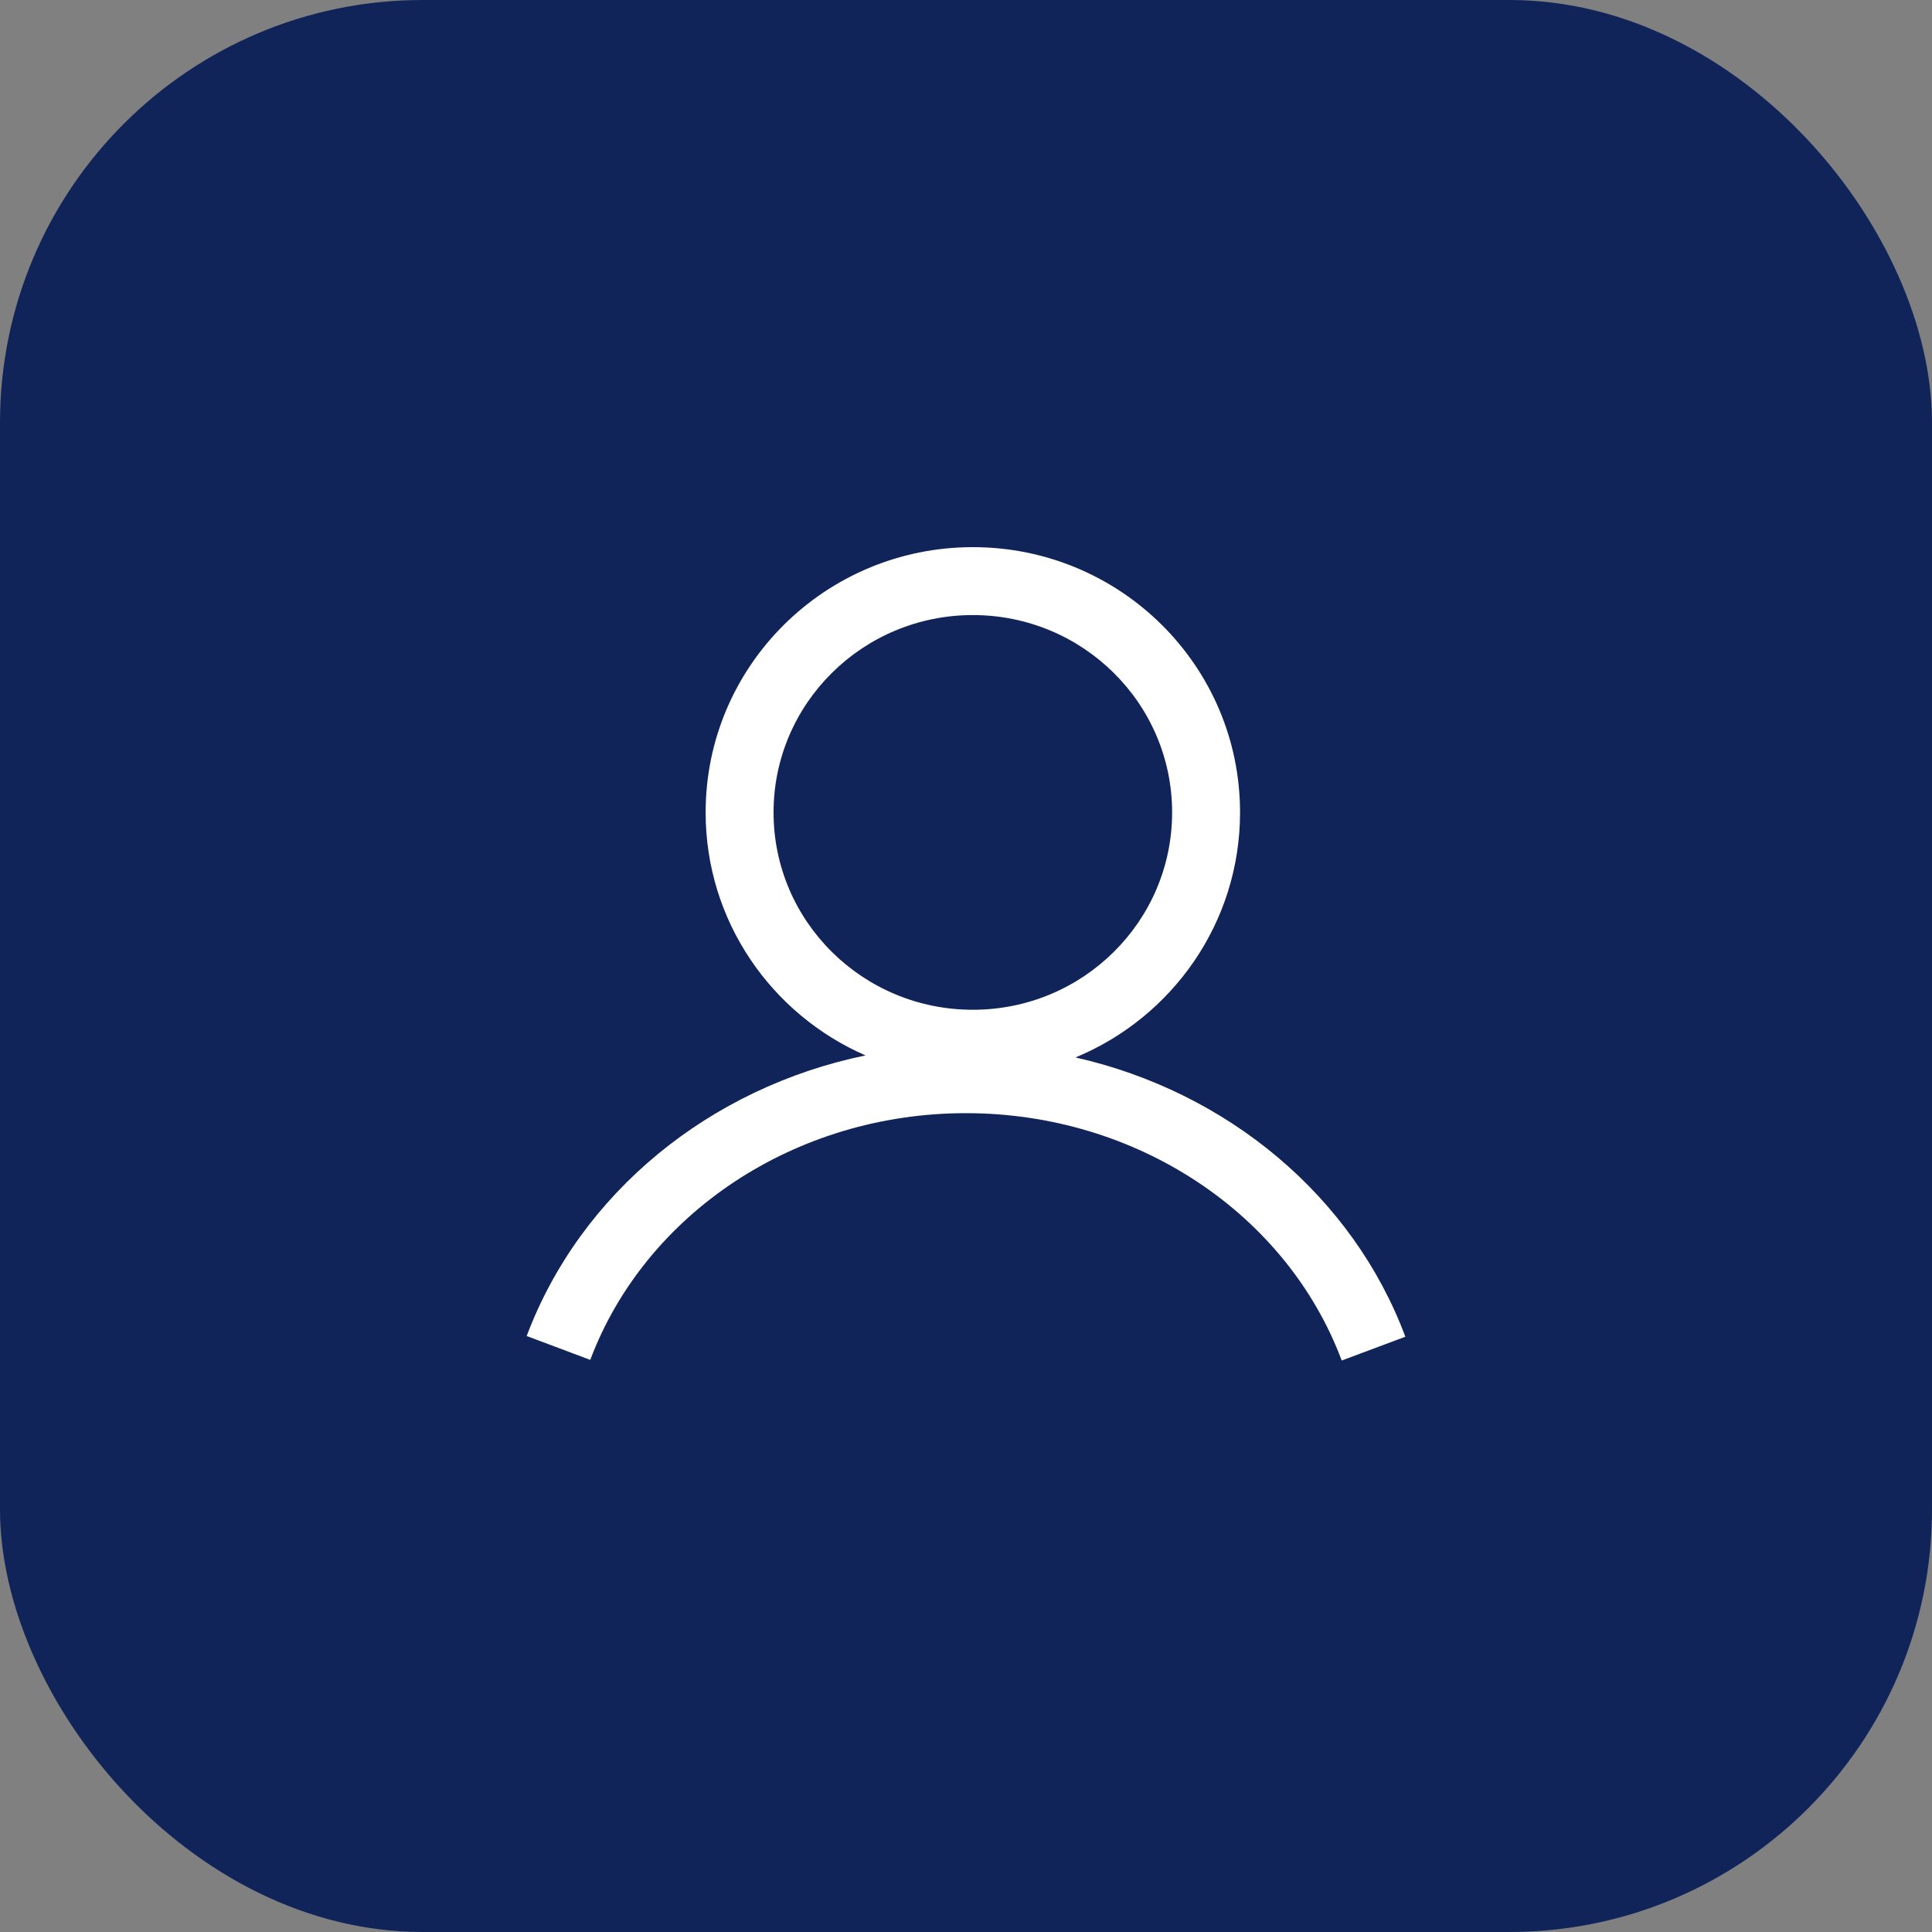
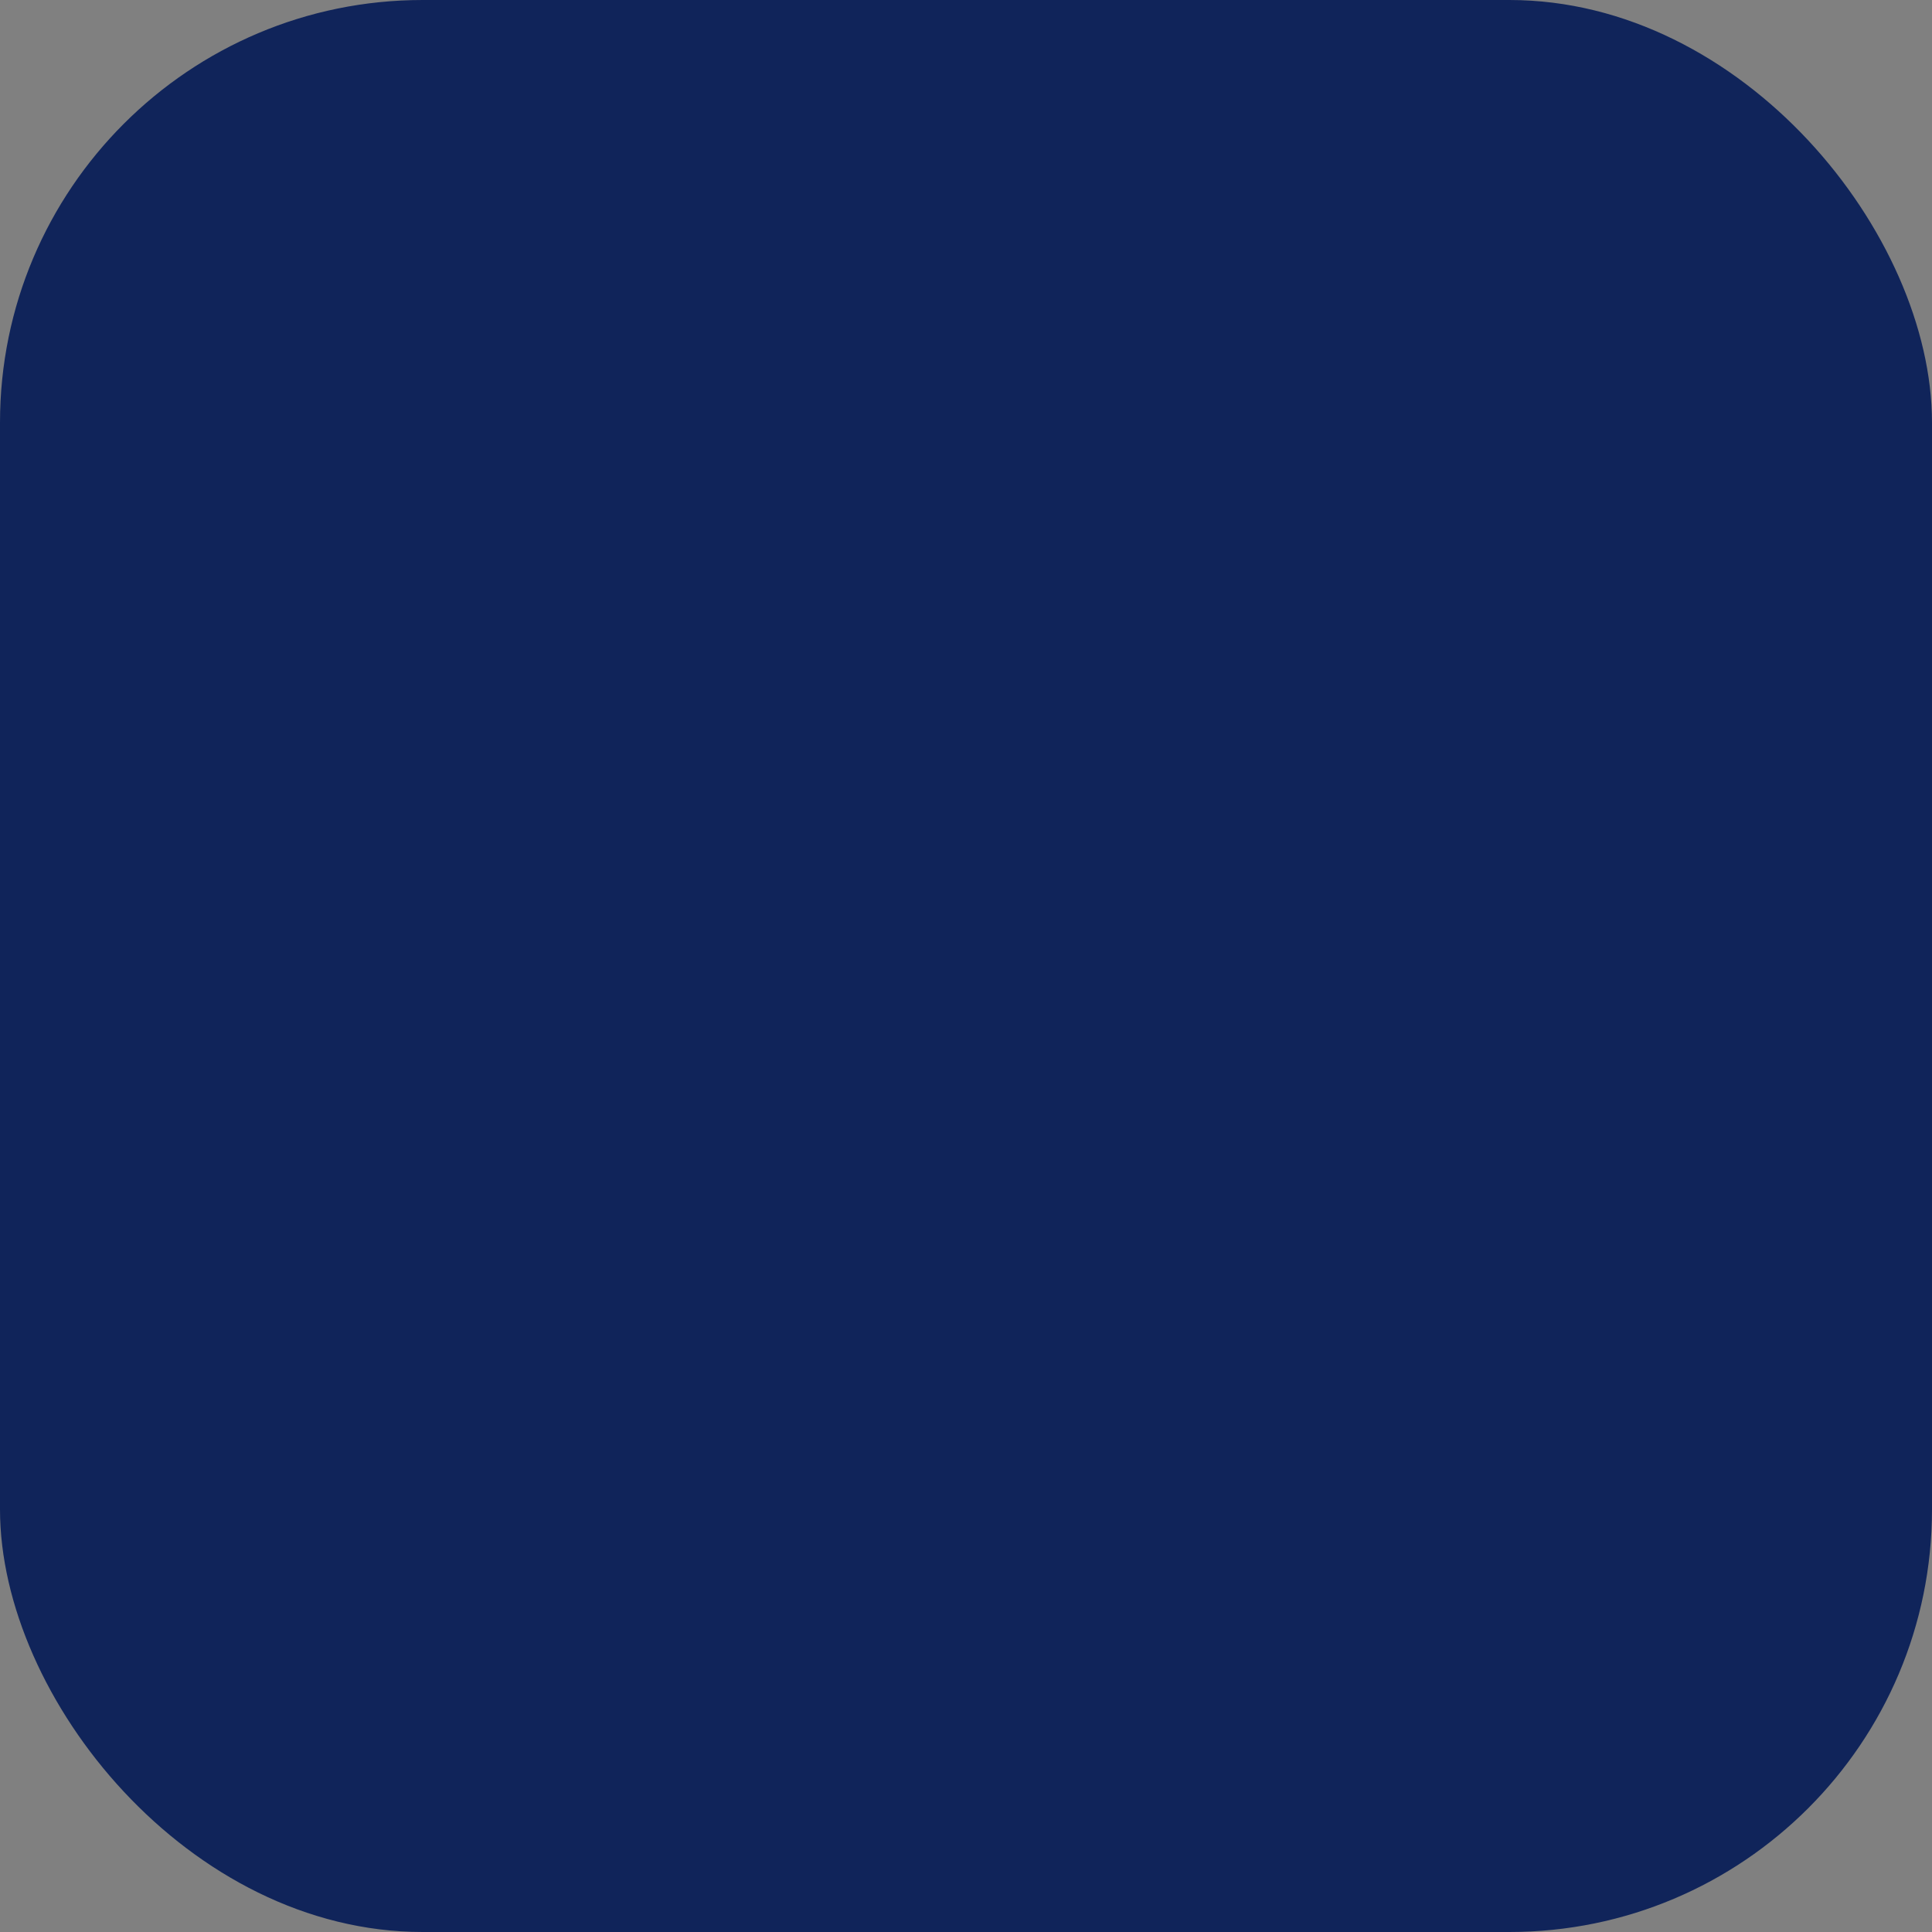
<svg xmlns="http://www.w3.org/2000/svg" width="64" height="64" viewBox="0 0 64 64" fill="none">
  <rect x="0" y="0" width="64" height="64" fill="#808080" stroke="none" />
  <rect width="64" height="64" rx="14" fill="#10245A" />
-   <path fill-rule="evenodd" clip-rule="evenodd" d="M28.671 34.962C25.554 33.603 23.375 30.512 23.375 26.913C23.375 22.057 27.34 18.125 32.227 18.125C37.113 18.125 41.078 22.057 41.078 26.913C41.078 30.571 38.827 33.706 35.627 35.029C40.655 36.166 44.811 39.618 46.554 44.281L44.446 45.069C42.631 40.215 37.666 36.875 31.996 36.875C26.334 36.875 21.374 40.205 19.553 45.048L17.447 44.257C19.23 39.513 23.515 36.025 28.671 34.962ZM32.227 33.45C35.874 33.45 38.828 30.521 38.828 26.913C38.828 23.305 35.874 20.375 32.227 20.375C28.578 20.375 25.625 23.305 25.625 26.913C25.625 30.521 28.578 33.45 32.227 33.45Z" fill="white" />
</svg>